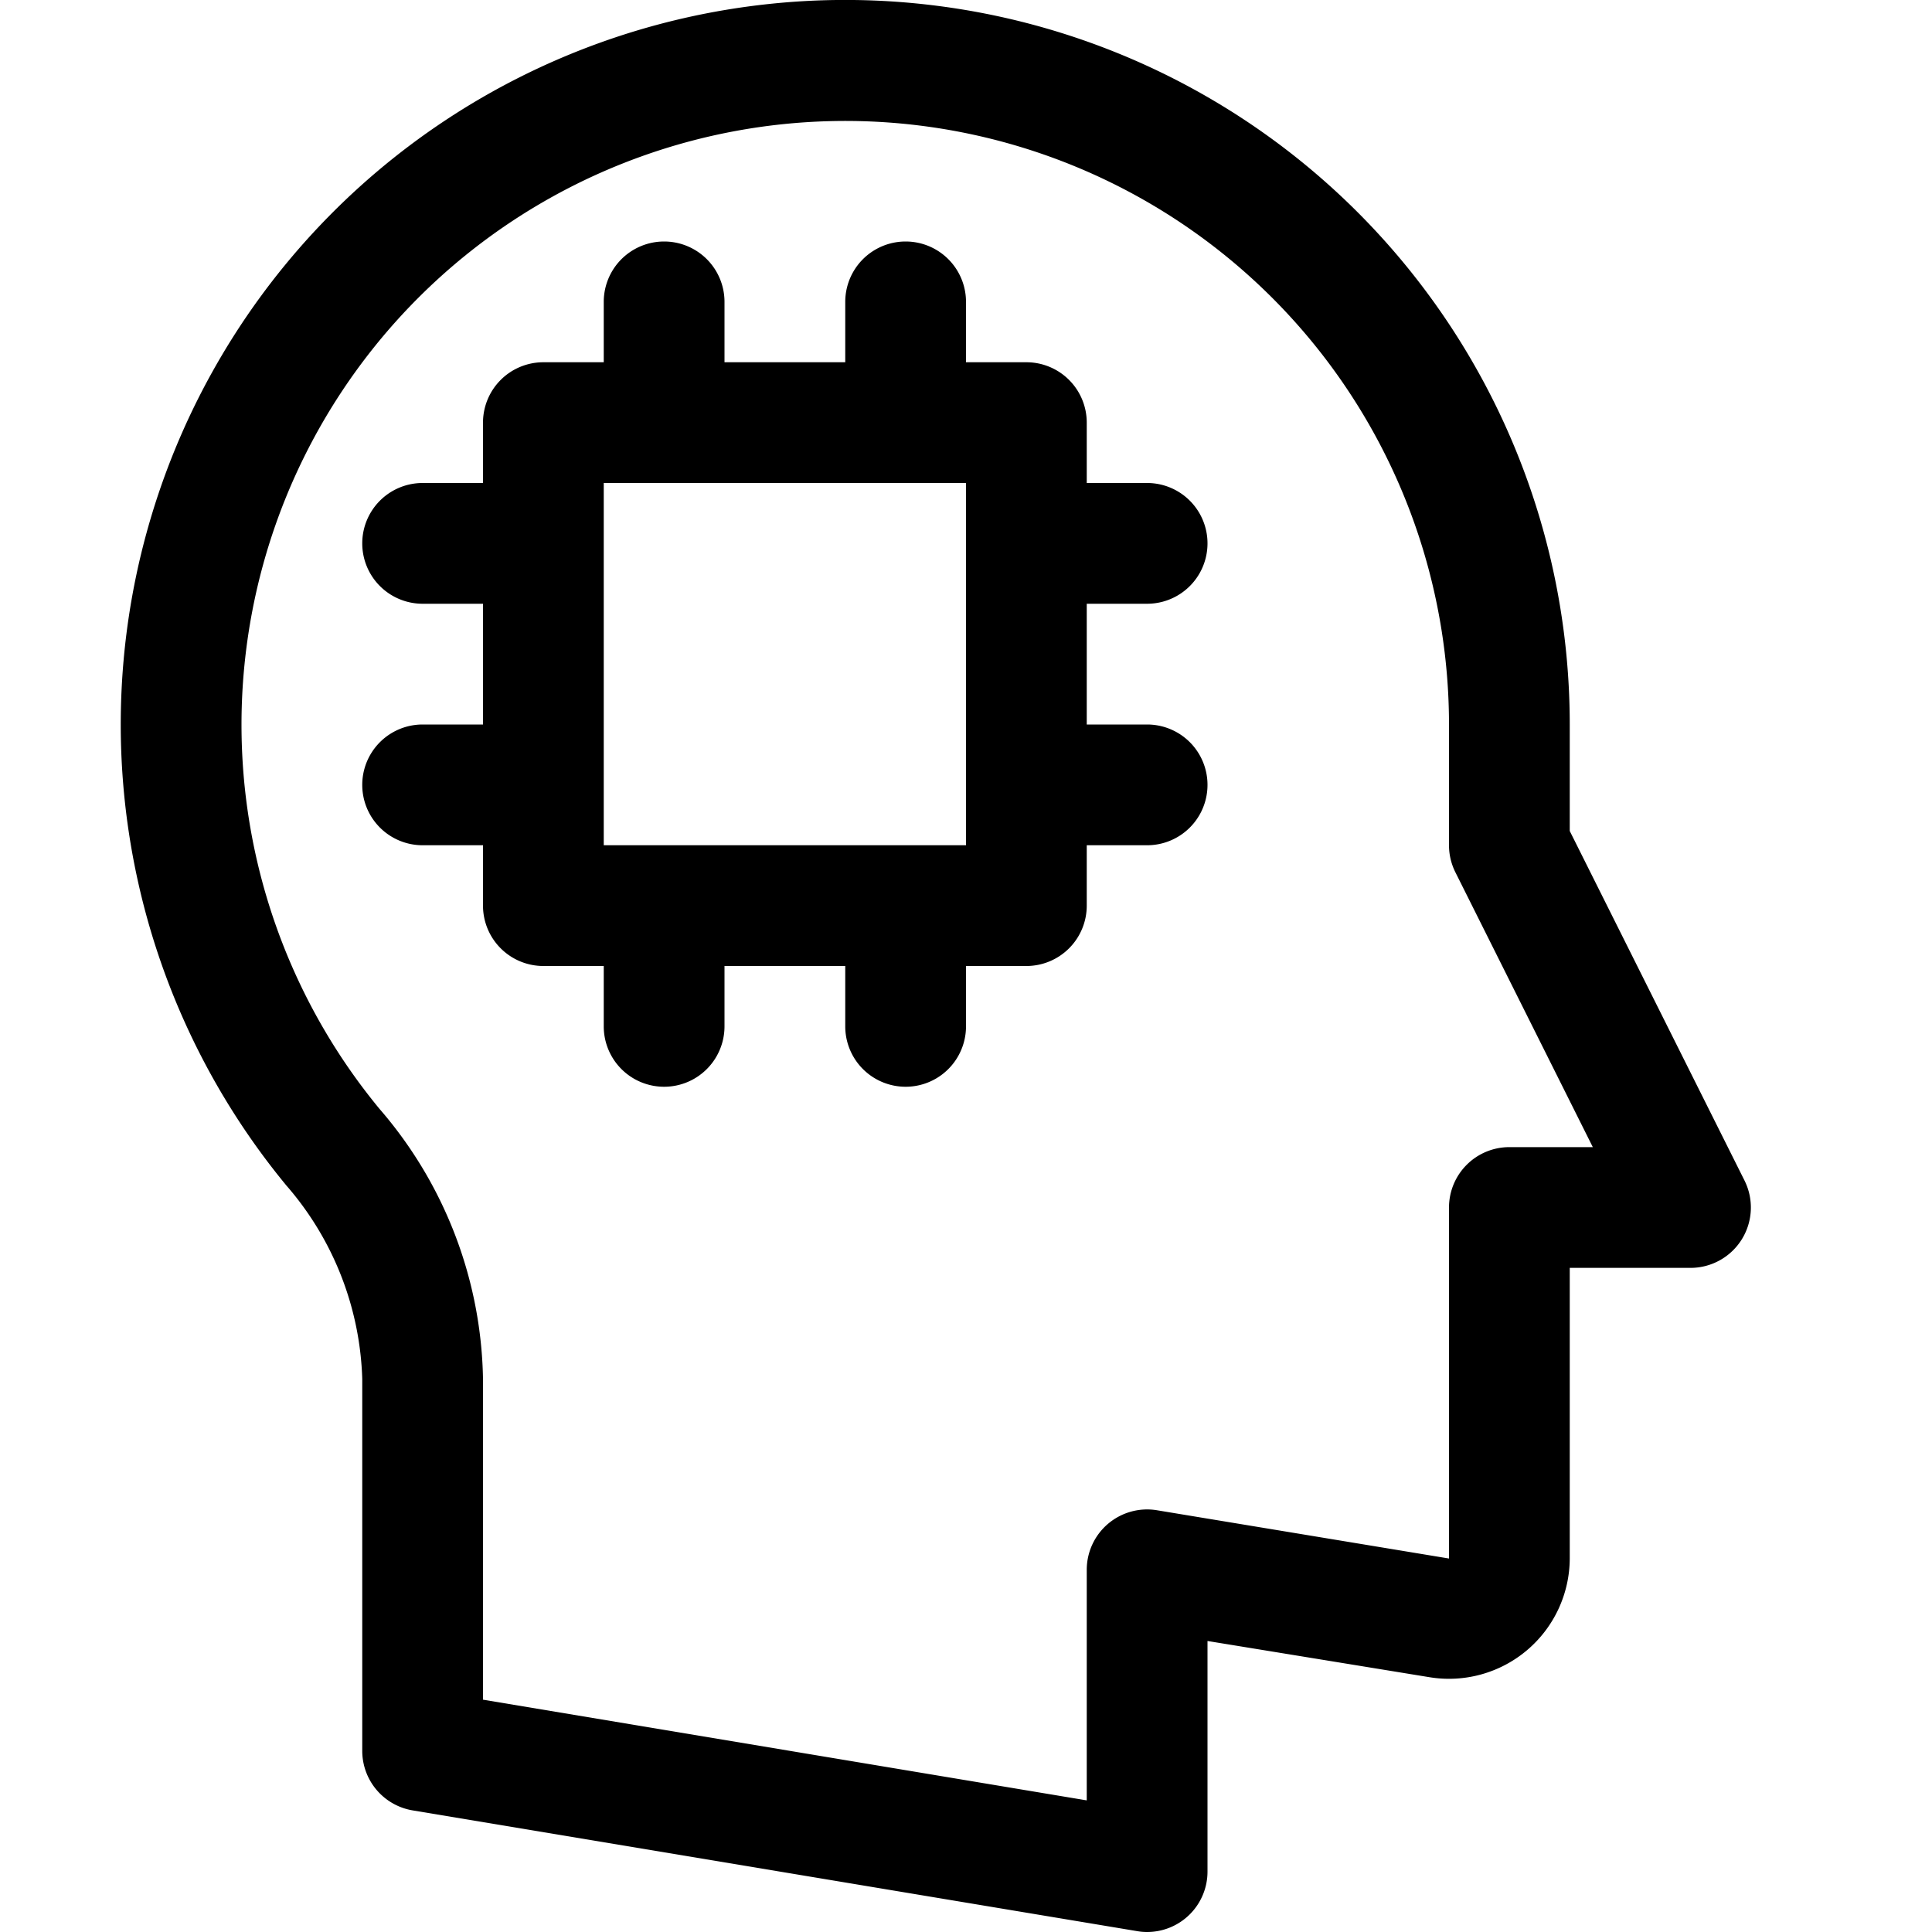
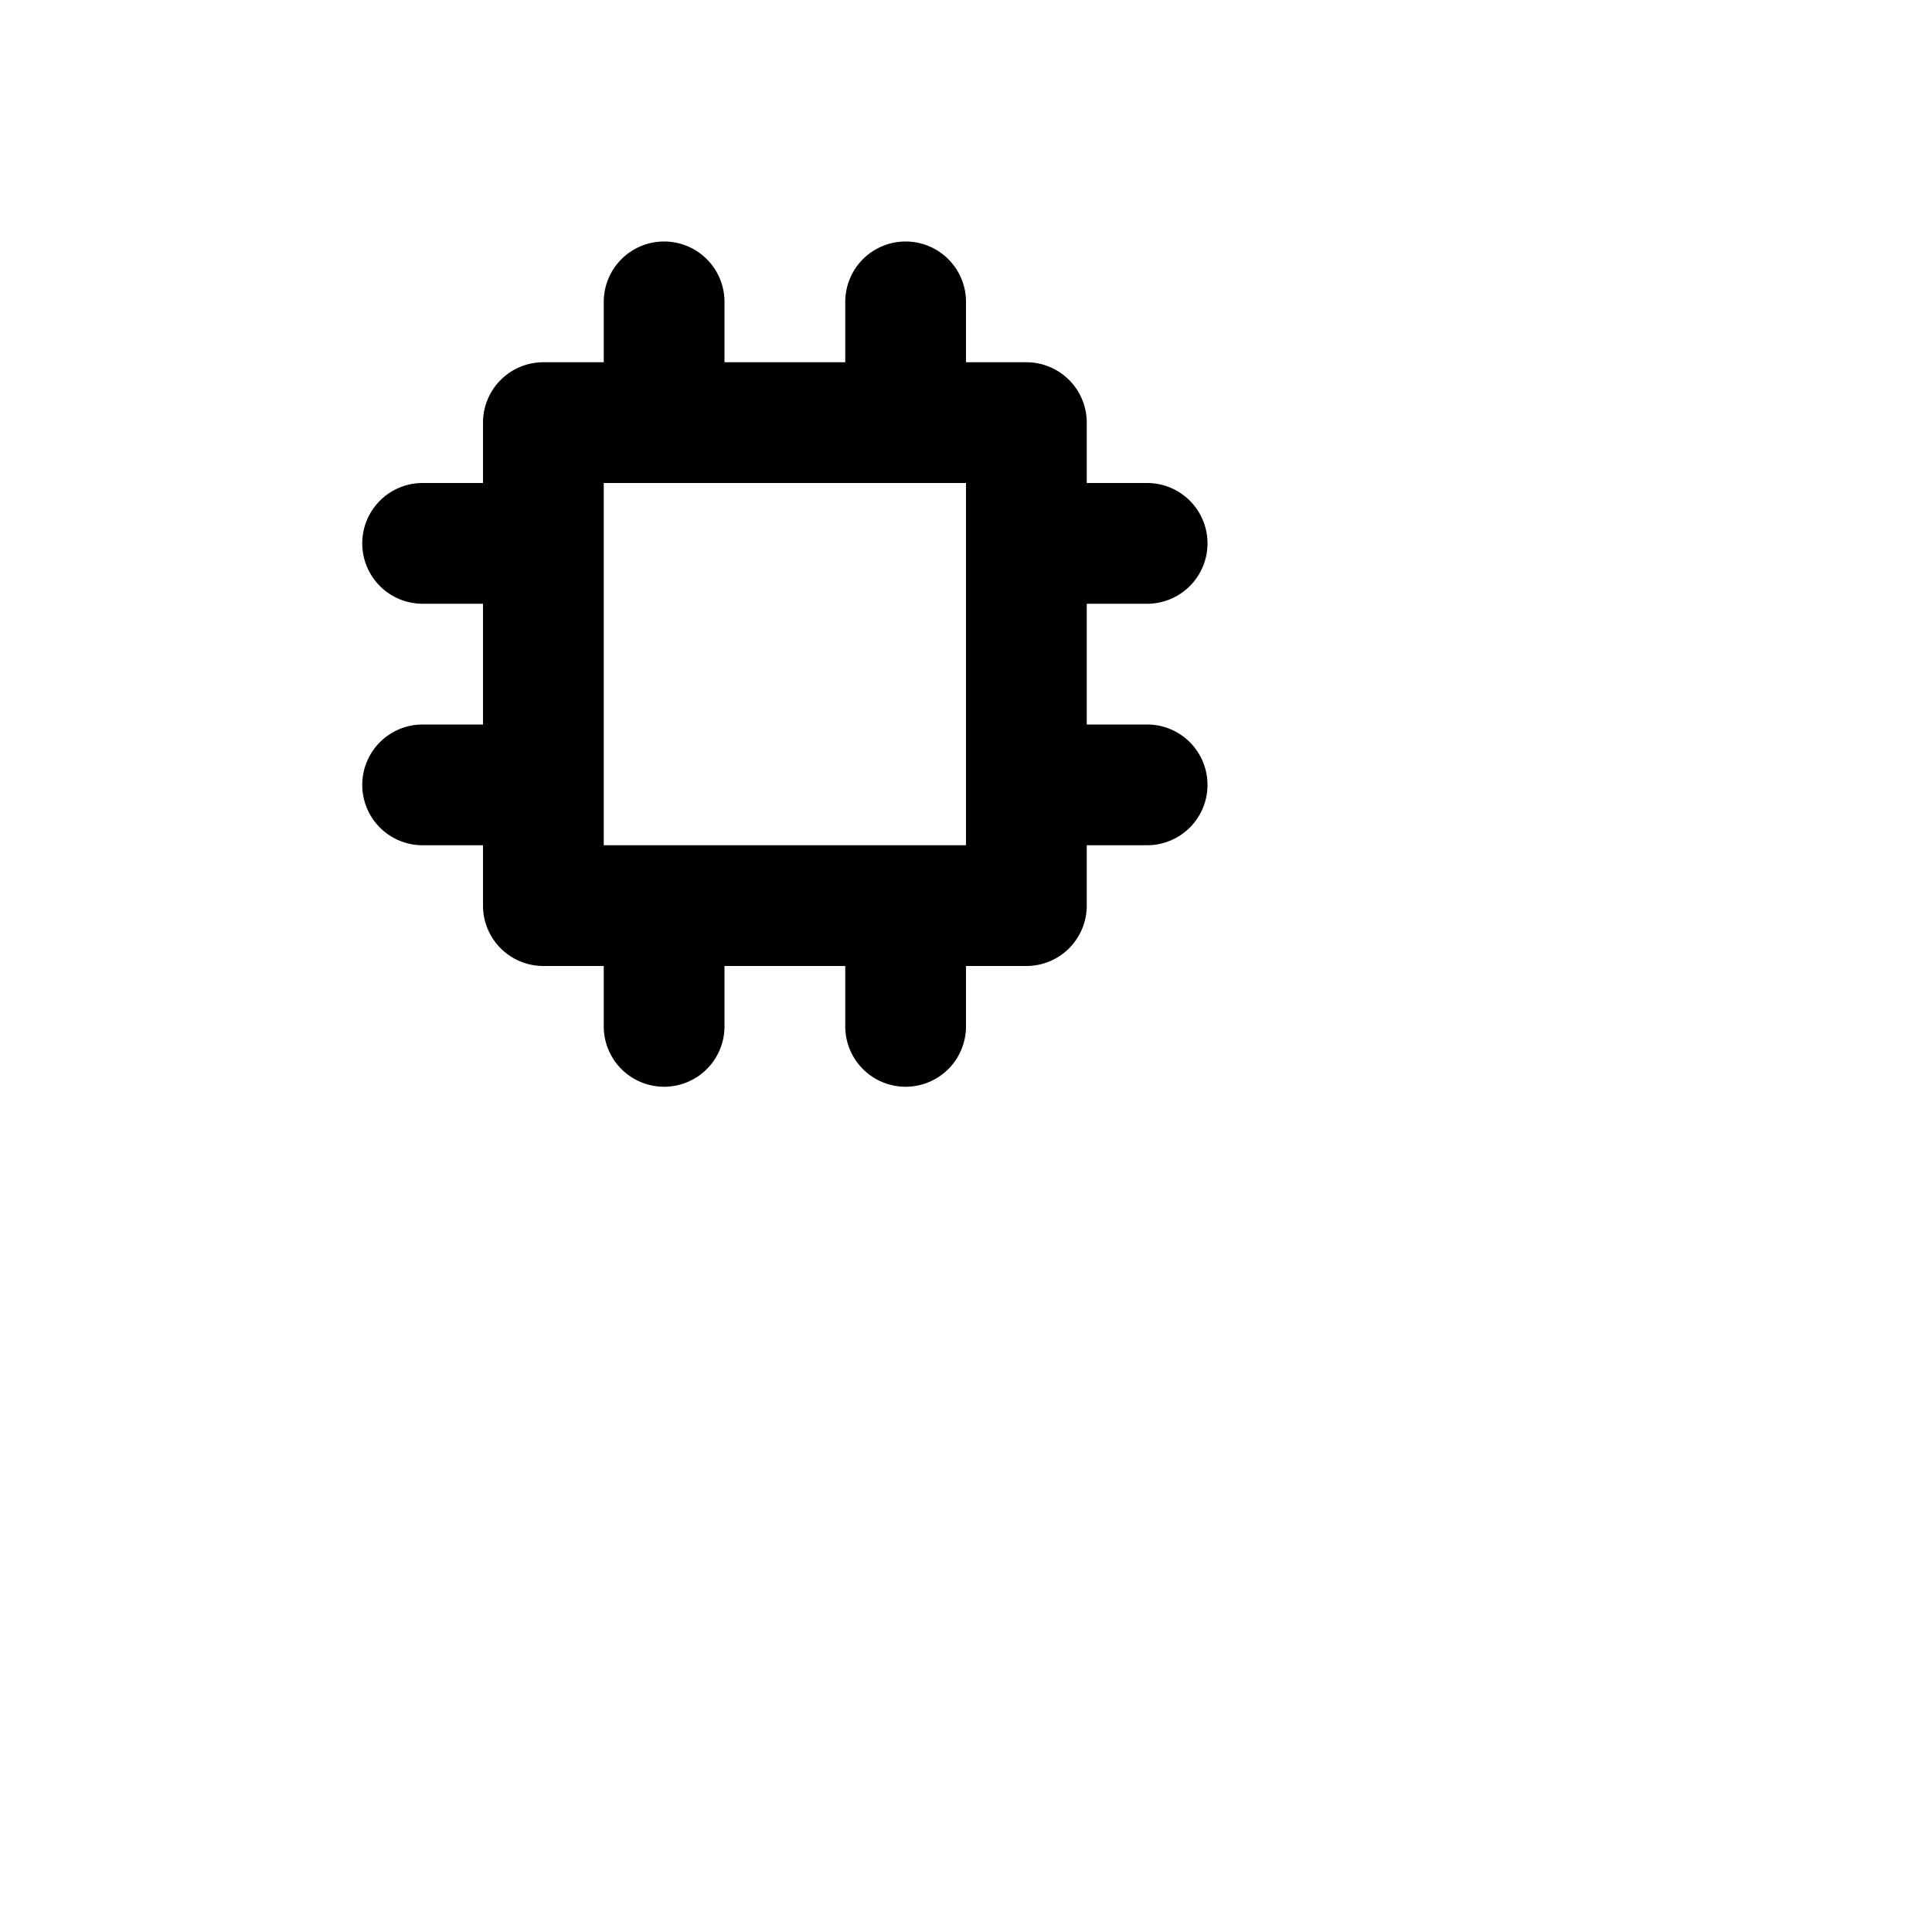
<svg xmlns="http://www.w3.org/2000/svg" viewBox="0 0 16 16">
  <title>artificial-intelligent</title>
-   <path d="M13,6.882V6A6,6,0,1,0,2.371,9.817,2.558,2.558,0,0,1,3,11.419V14.5a.5.5,0,0,0,.418.493l6,1A.465.465,0,0,0,9.5,16a.5.5,0,0,0,.5-.5V13.59l1.839.3A1,1,0,0,0,13,12.908V10.5h1a.5.5,0,0,0,.447-.724ZM12.5,9.5a.5.5,0,0,0-.5.5v2.907l-2.42-.4A.5.5,0,0,0,9,13v1.91l-5-.834V11.419a3.506,3.506,0,0,0-.859-2.238A5,5,0,1,1,12,6V7a.5.5,0,0,0,.053.224L13.191,9.5Z" />
  <path d="M9.5,5a.5.5,0,0,0,0-1H9V3.5A.5.5,0,0,0,8.5,3H8V2.5a.5.5,0,0,0-1,0V3H6V2.5a.5.5,0,0,0-1,0V3H4.5a.5.5,0,0,0-.5.5V4H3.5a.5.5,0,0,0,0,1H4V6H3.5a.5.5,0,0,0,0,1H4v.5a.5.5,0,0,0,.5.5H5v.5a.5.5,0,0,0,1,0V8H7v.5a.5.5,0,0,0,1,0V8h.5A.5.5,0,0,0,9,7.5V7h.5a.5.5,0,0,0,0-1H9V5ZM8,7H5V4H8Z" />
</svg>